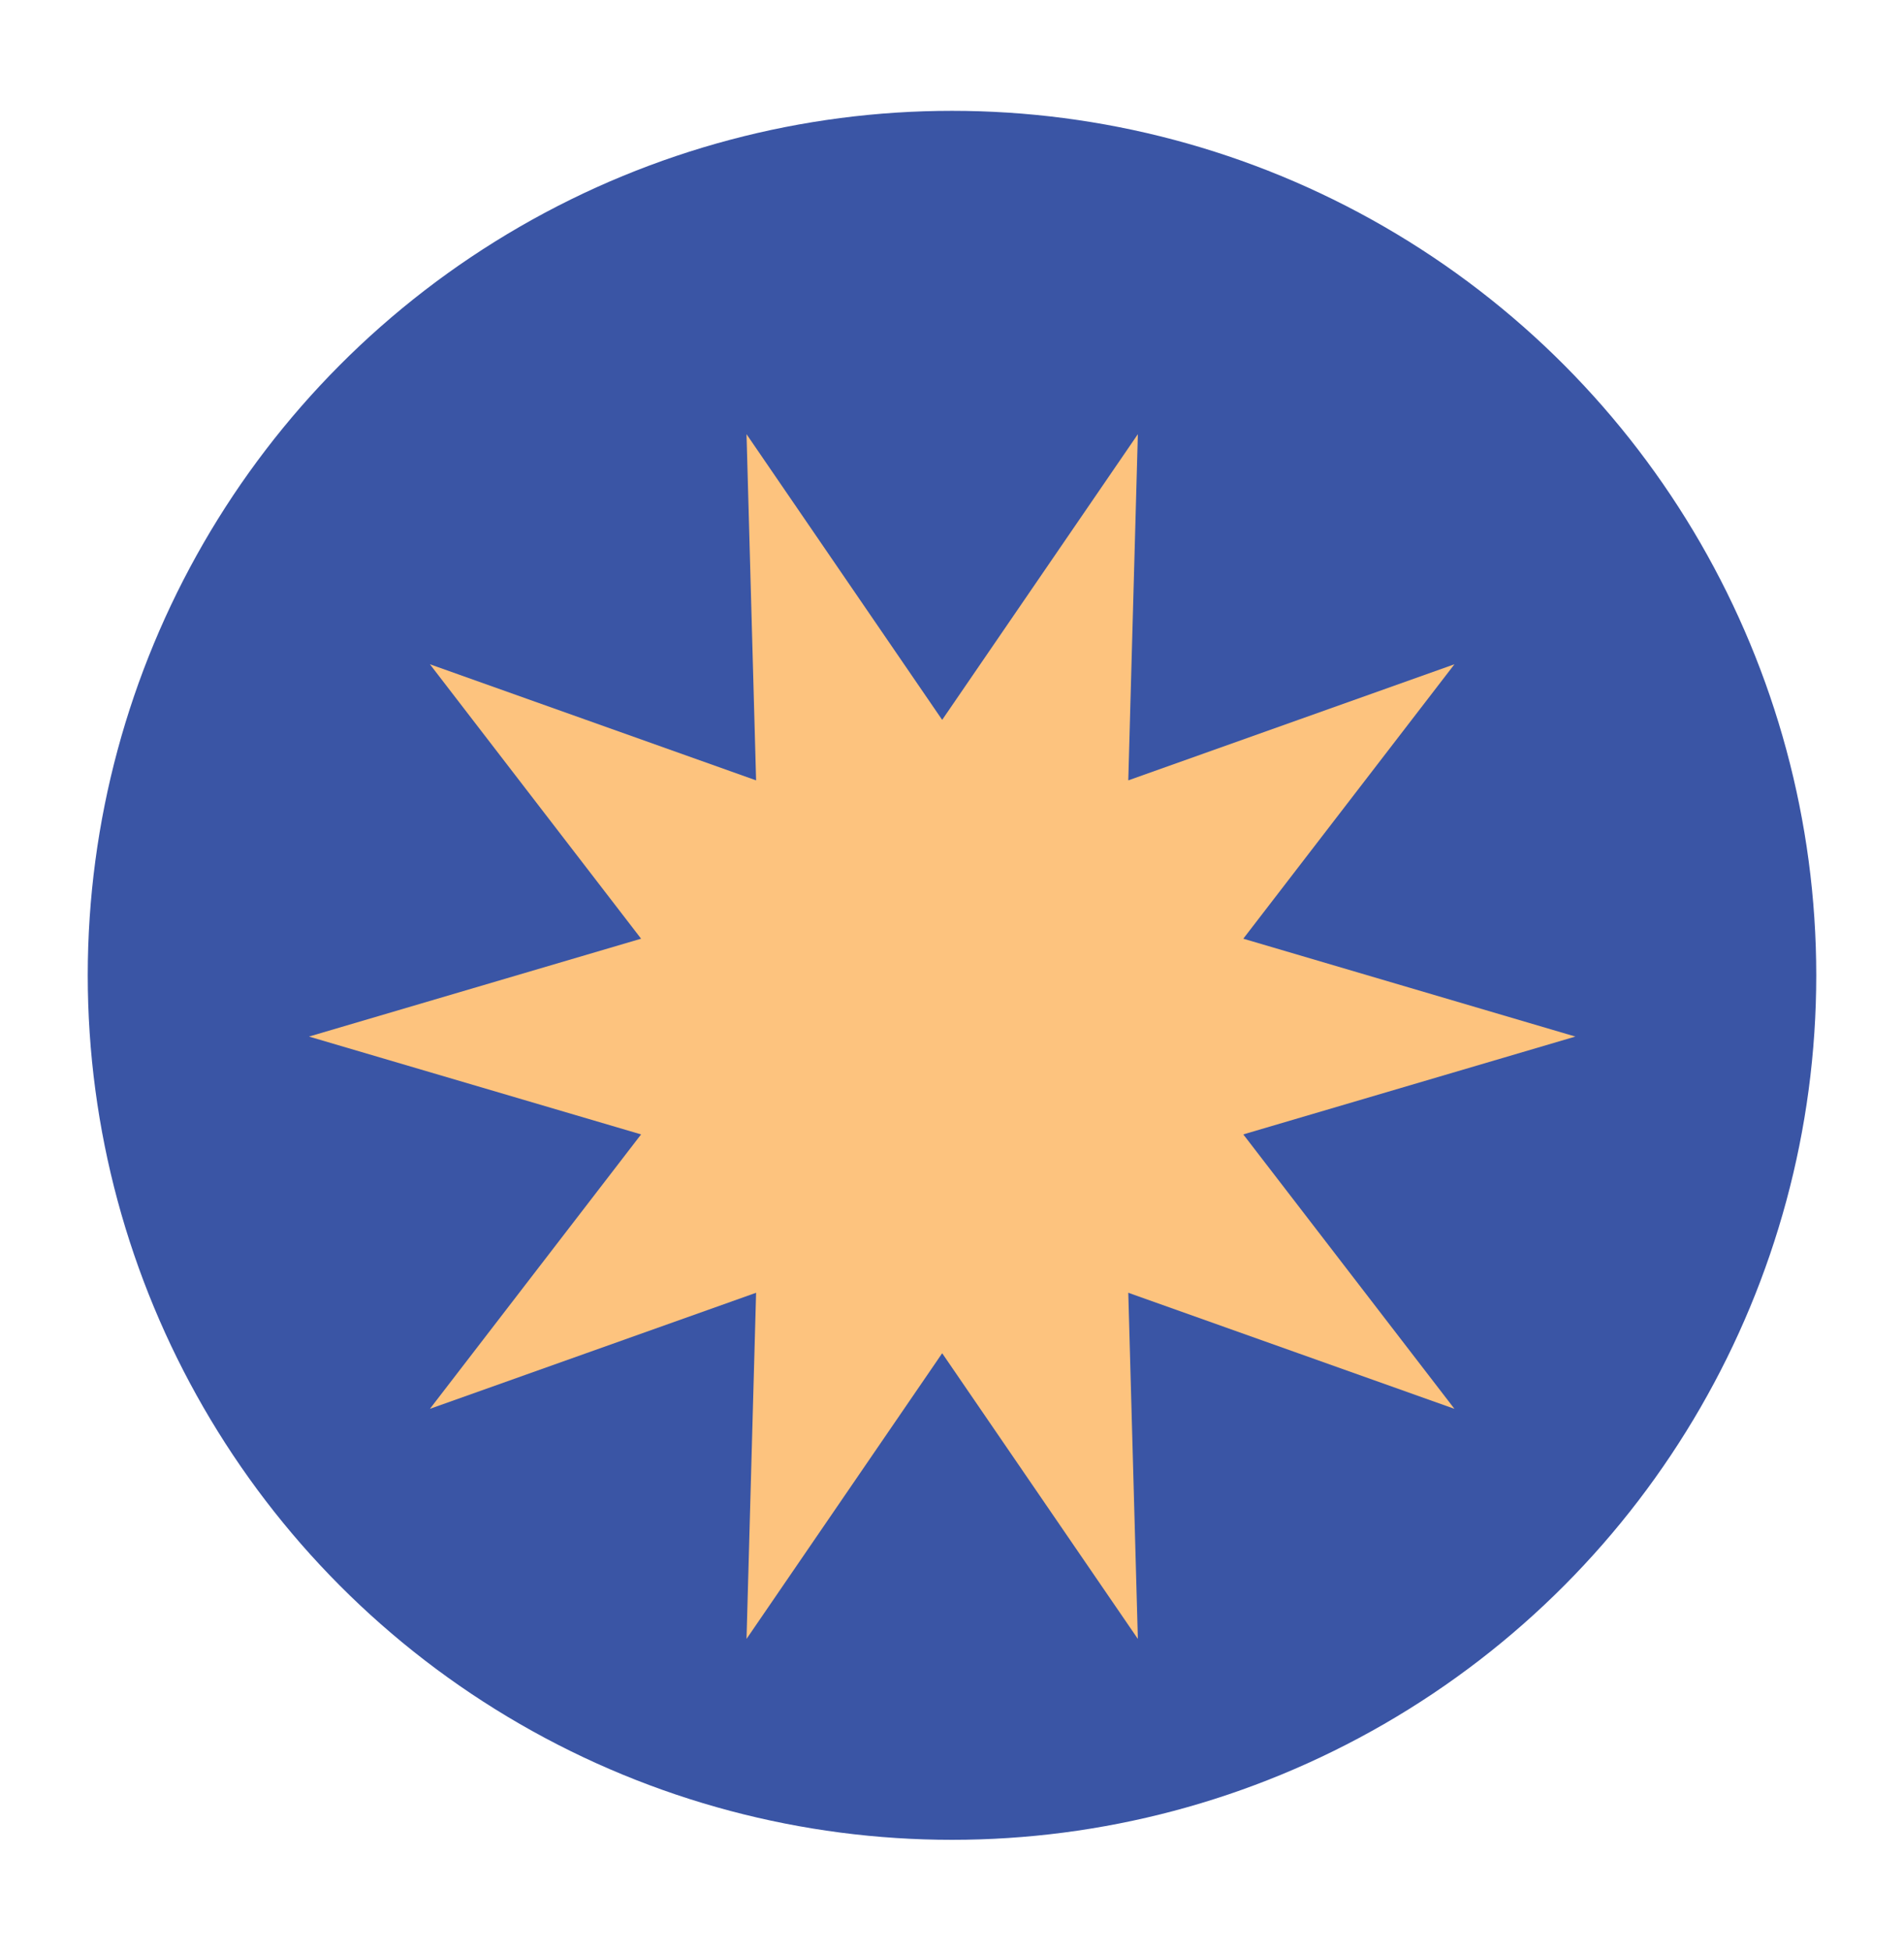
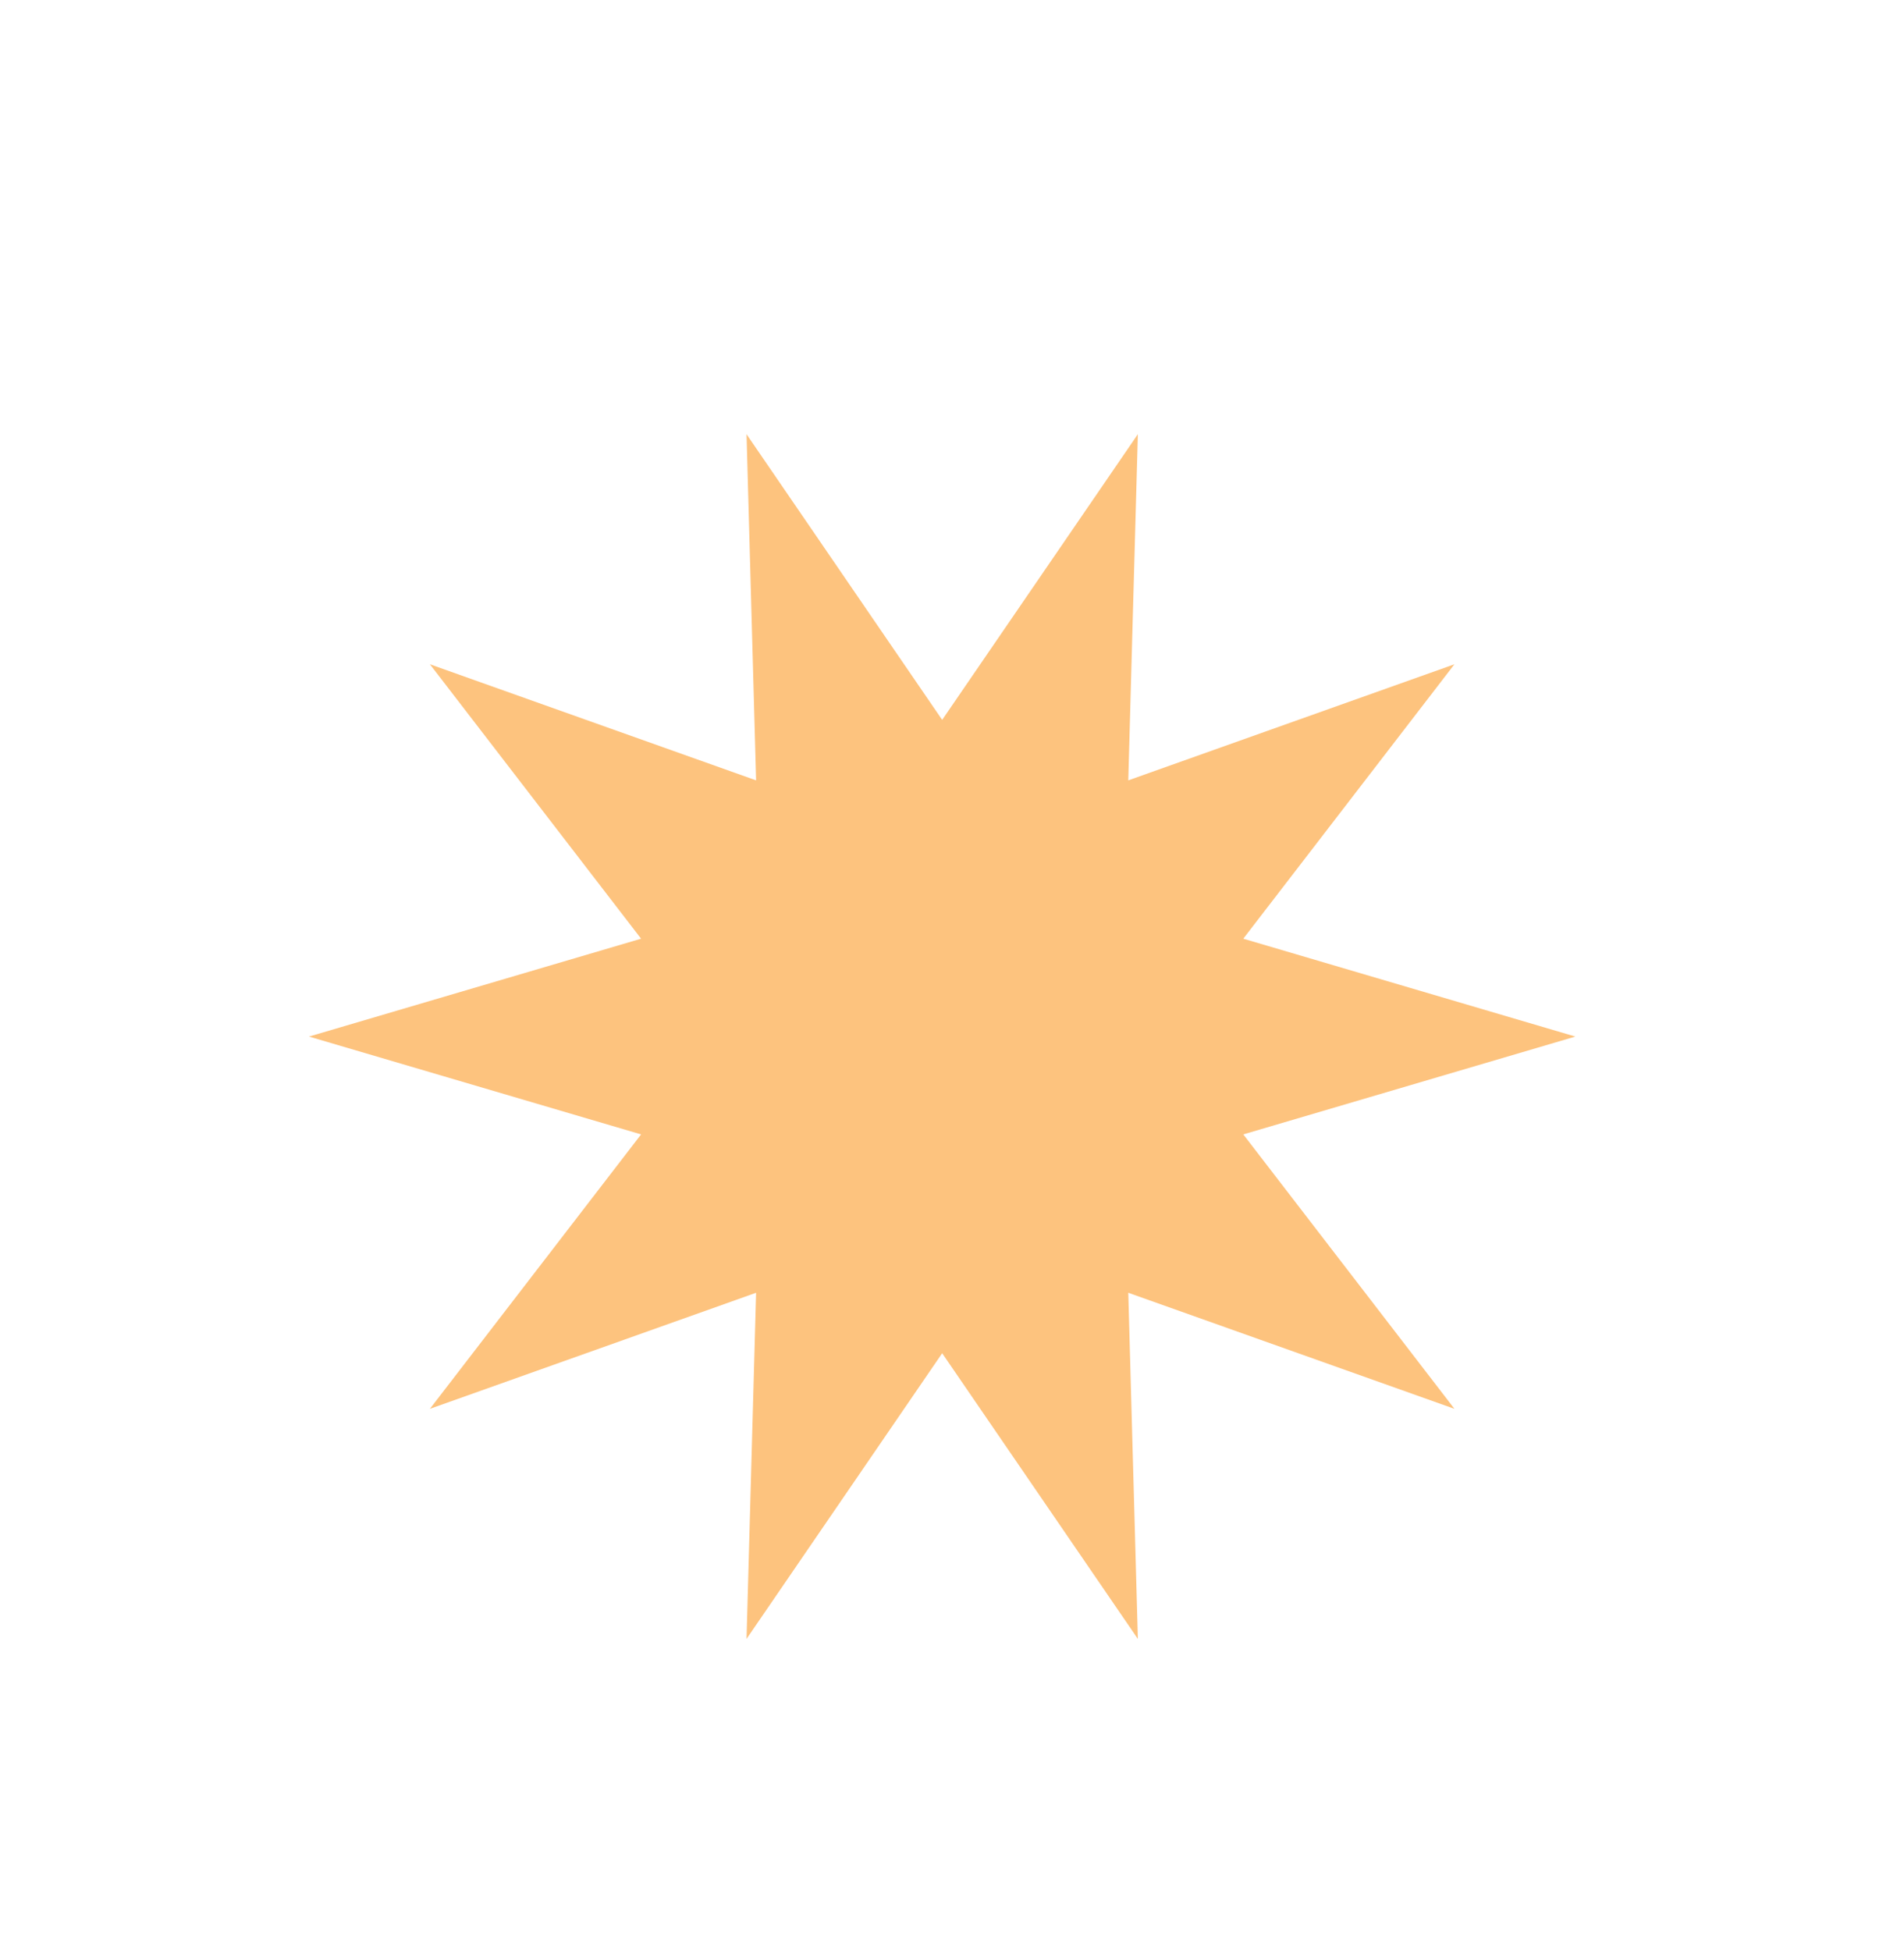
<svg xmlns="http://www.w3.org/2000/svg" id="Layer_1" data-name="Layer 1" viewBox="0 0 692 708.76">
  <defs>
    <style>.cls-1{fill:#3a55a5;}.cls-2{fill:#fdc37e;}</style>
  </defs>
-   <circle class="cls-1" cx="346" cy="354.38" r="314.11" />
  <polygon class="cls-2" points="342.43 261.56 413.55 157.76 410.07 283.54 528.61 241.36 451.87 341.07 572.56 376.63 451.87 412.18 528.61 511.89 410.07 469.72 413.55 595.49 342.43 491.69 271.32 595.49 274.8 469.72 156.25 511.89 233 412.18 112.3 376.63 233 341.07 156.25 241.36 274.8 283.54 271.32 157.76 342.43 261.56" />
</svg>